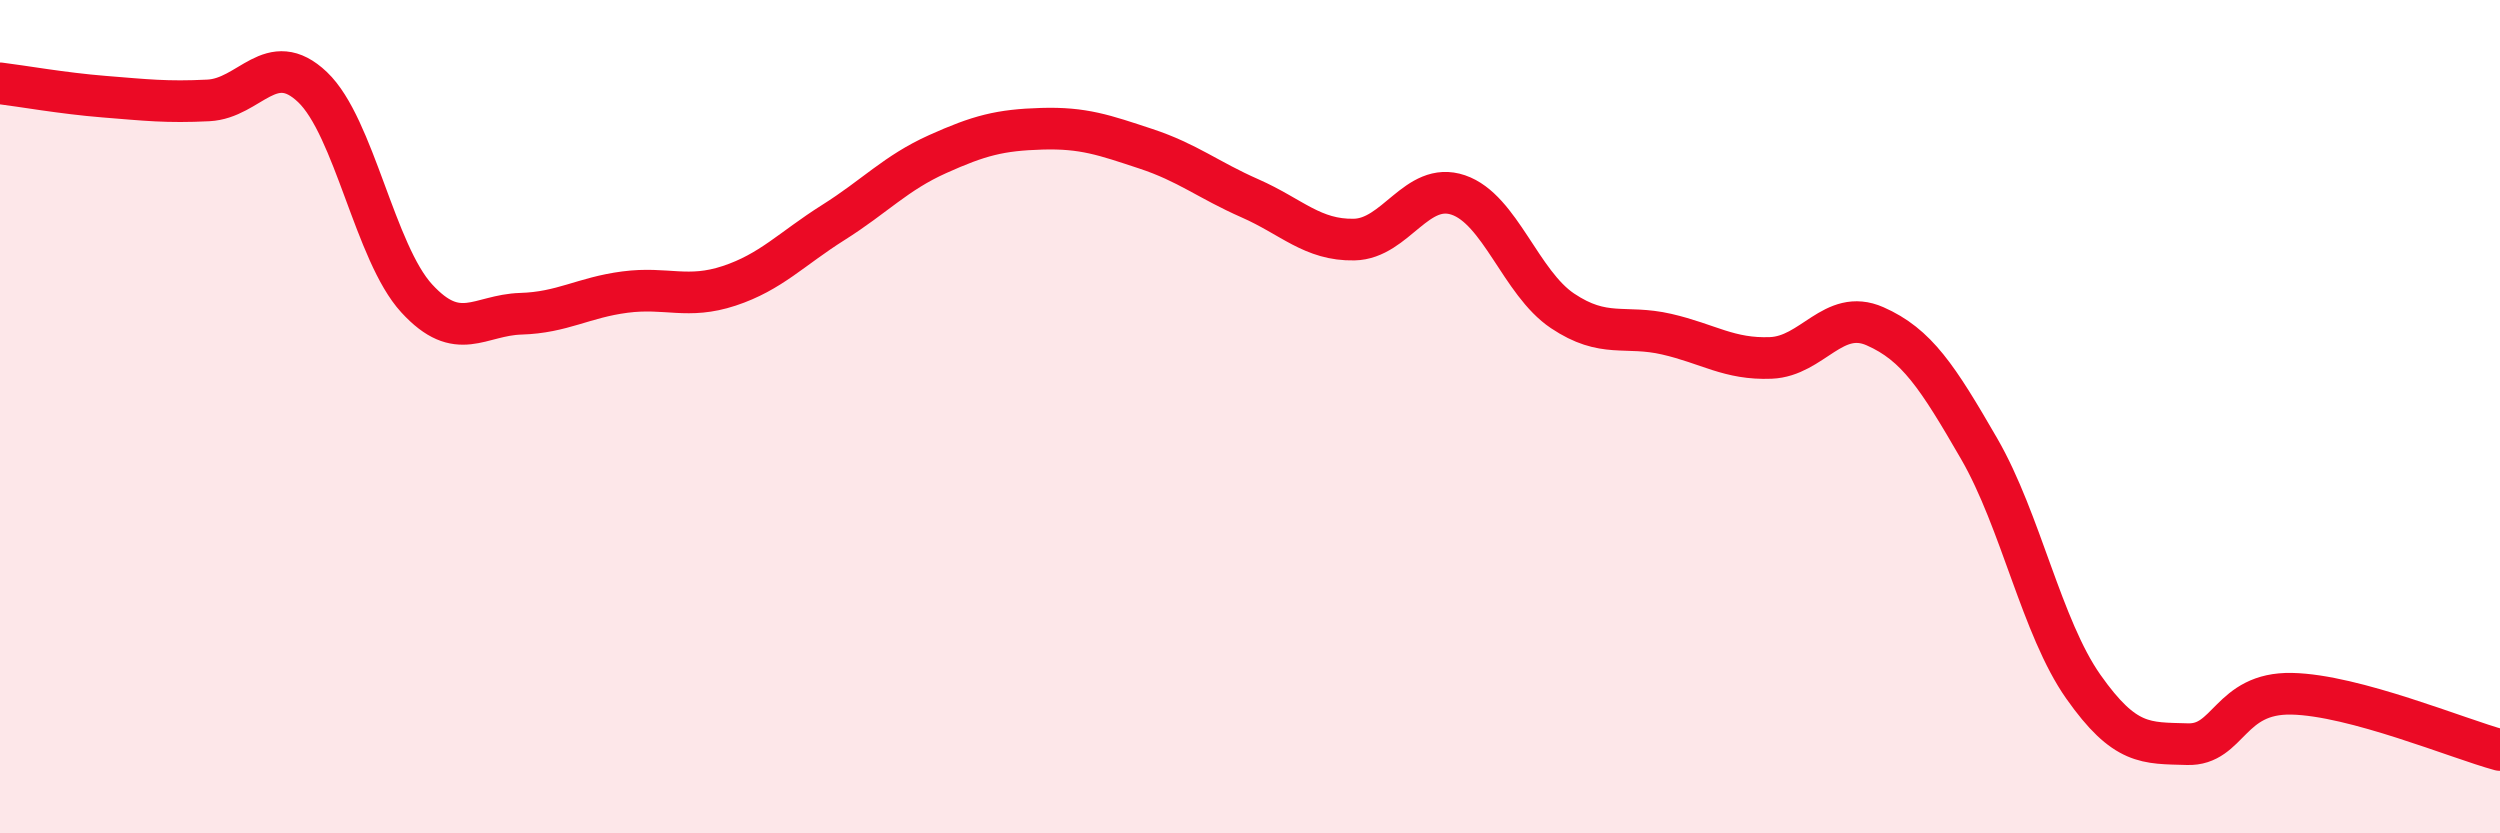
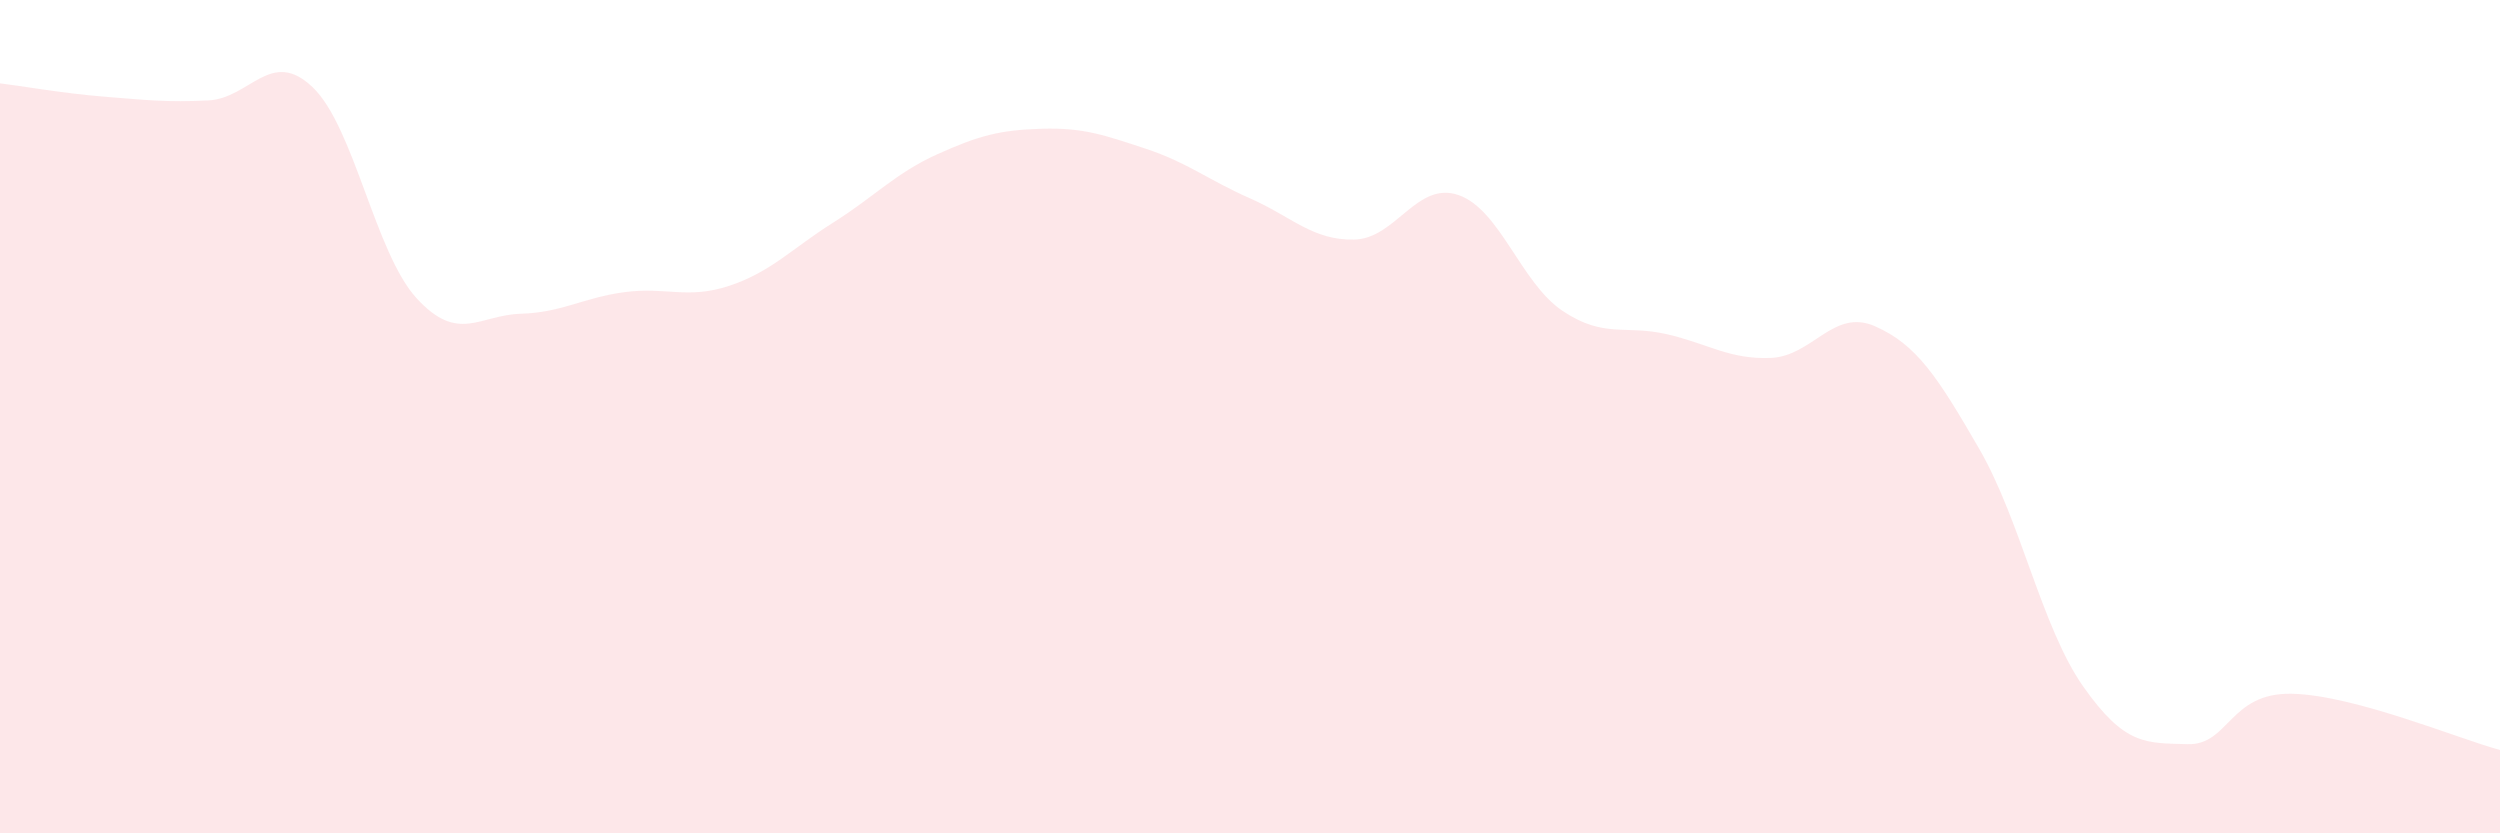
<svg xmlns="http://www.w3.org/2000/svg" width="60" height="20" viewBox="0 0 60 20">
  <path d="M 0,2 C 0.5,2.06 1.5,2.24 2.5,2.32 C 3.5,2.4 4,2.46 5,2.41 C 6,2.36 6.5,1.14 7.5,2.09 C 8.5,3.04 9,6.07 10,7.16 C 11,8.25 11.5,7.56 12.5,7.53 C 13.5,7.5 14,7.14 15,7.01 C 16,6.88 16.5,7.19 17.5,6.86 C 18.5,6.53 19,5.97 20,5.34 C 21,4.71 21.5,4.15 22.5,3.7 C 23.5,3.25 24,3.12 25,3.09 C 26,3.06 26.5,3.24 27.5,3.57 C 28.5,3.9 29,4.32 30,4.76 C 31,5.2 31.5,5.77 32.5,5.75 C 33.5,5.73 34,4.34 35,4.68 C 36,5.02 36.5,6.79 37.5,7.46 C 38.5,8.13 39,7.79 40,8.02 C 41,8.25 41.5,8.63 42.5,8.59 C 43.5,8.55 44,7.39 45,7.83 C 46,8.27 46.5,9.04 47.5,10.77 C 48.5,12.5 49,15.06 50,16.48 C 51,17.9 51.5,17.83 52.5,17.86 C 53.5,17.89 53.5,16.62 55,16.65 C 56.5,16.68 59,17.73 60,18L60 20L0 20Z" fill="#EB0A25" opacity="0.1" stroke-linecap="round" stroke-linejoin="round" />
-   <path d="M 0,2 C 0.5,2.06 1.5,2.24 2.5,2.32 C 3.5,2.4 4,2.46 5,2.41 C 6,2.36 6.5,1.14 7.5,2.09 C 8.5,3.04 9,6.07 10,7.16 C 11,8.25 11.5,7.56 12.5,7.53 C 13.5,7.5 14,7.14 15,7.01 C 16,6.88 16.5,7.19 17.5,6.86 C 18.5,6.53 19,5.97 20,5.34 C 21,4.71 21.5,4.15 22.5,3.7 C 23.5,3.25 24,3.12 25,3.09 C 26,3.06 26.5,3.24 27.5,3.57 C 28.5,3.9 29,4.32 30,4.76 C 31,5.2 31.5,5.77 32.5,5.75 C 33.5,5.73 34,4.34 35,4.68 C 36,5.02 36.5,6.79 37.5,7.46 C 38.5,8.13 39,7.79 40,8.02 C 41,8.25 41.5,8.63 42.5,8.59 C 43.5,8.55 44,7.39 45,7.83 C 46,8.27 46.5,9.04 47.5,10.77 C 48.5,12.5 49,15.06 50,16.48 C 51,17.9 51.5,17.83 52.5,17.86 C 53.5,17.89 53.5,16.62 55,16.65 C 56.5,16.68 59,17.73 60,18" stroke="#EB0A25" stroke-width="1" fill="none" stroke-linecap="round" stroke-linejoin="round" />
</svg>